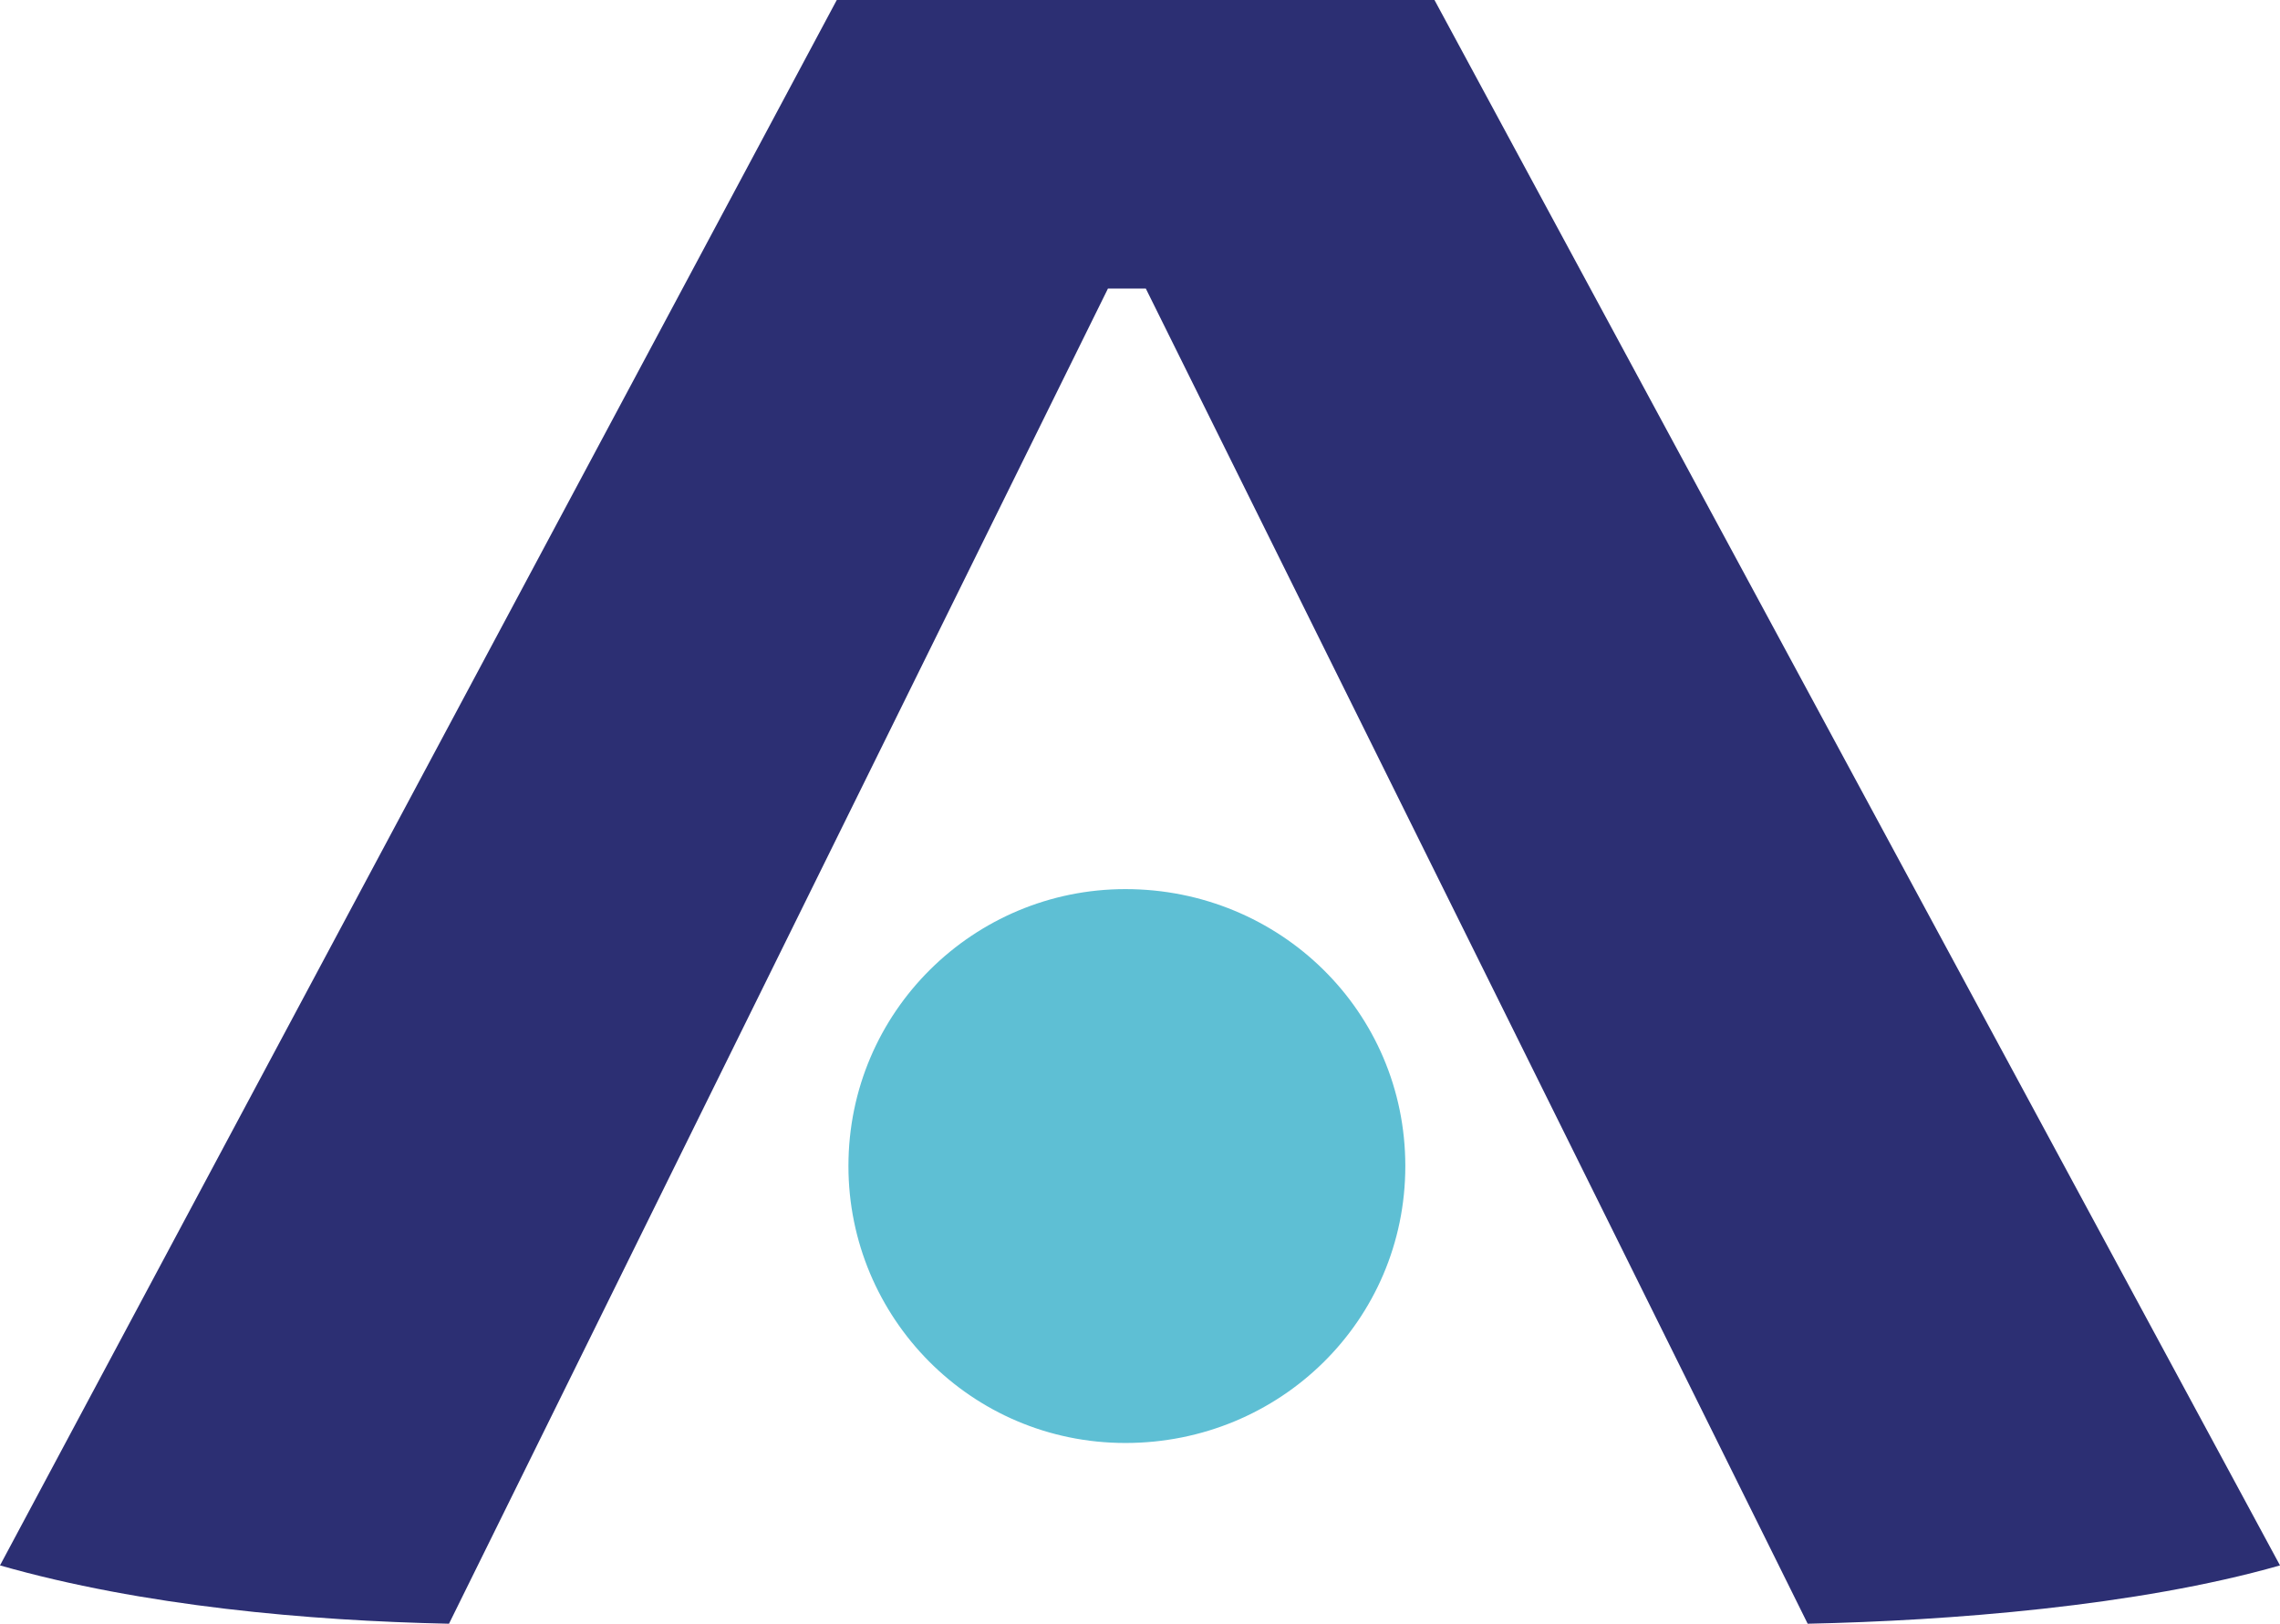
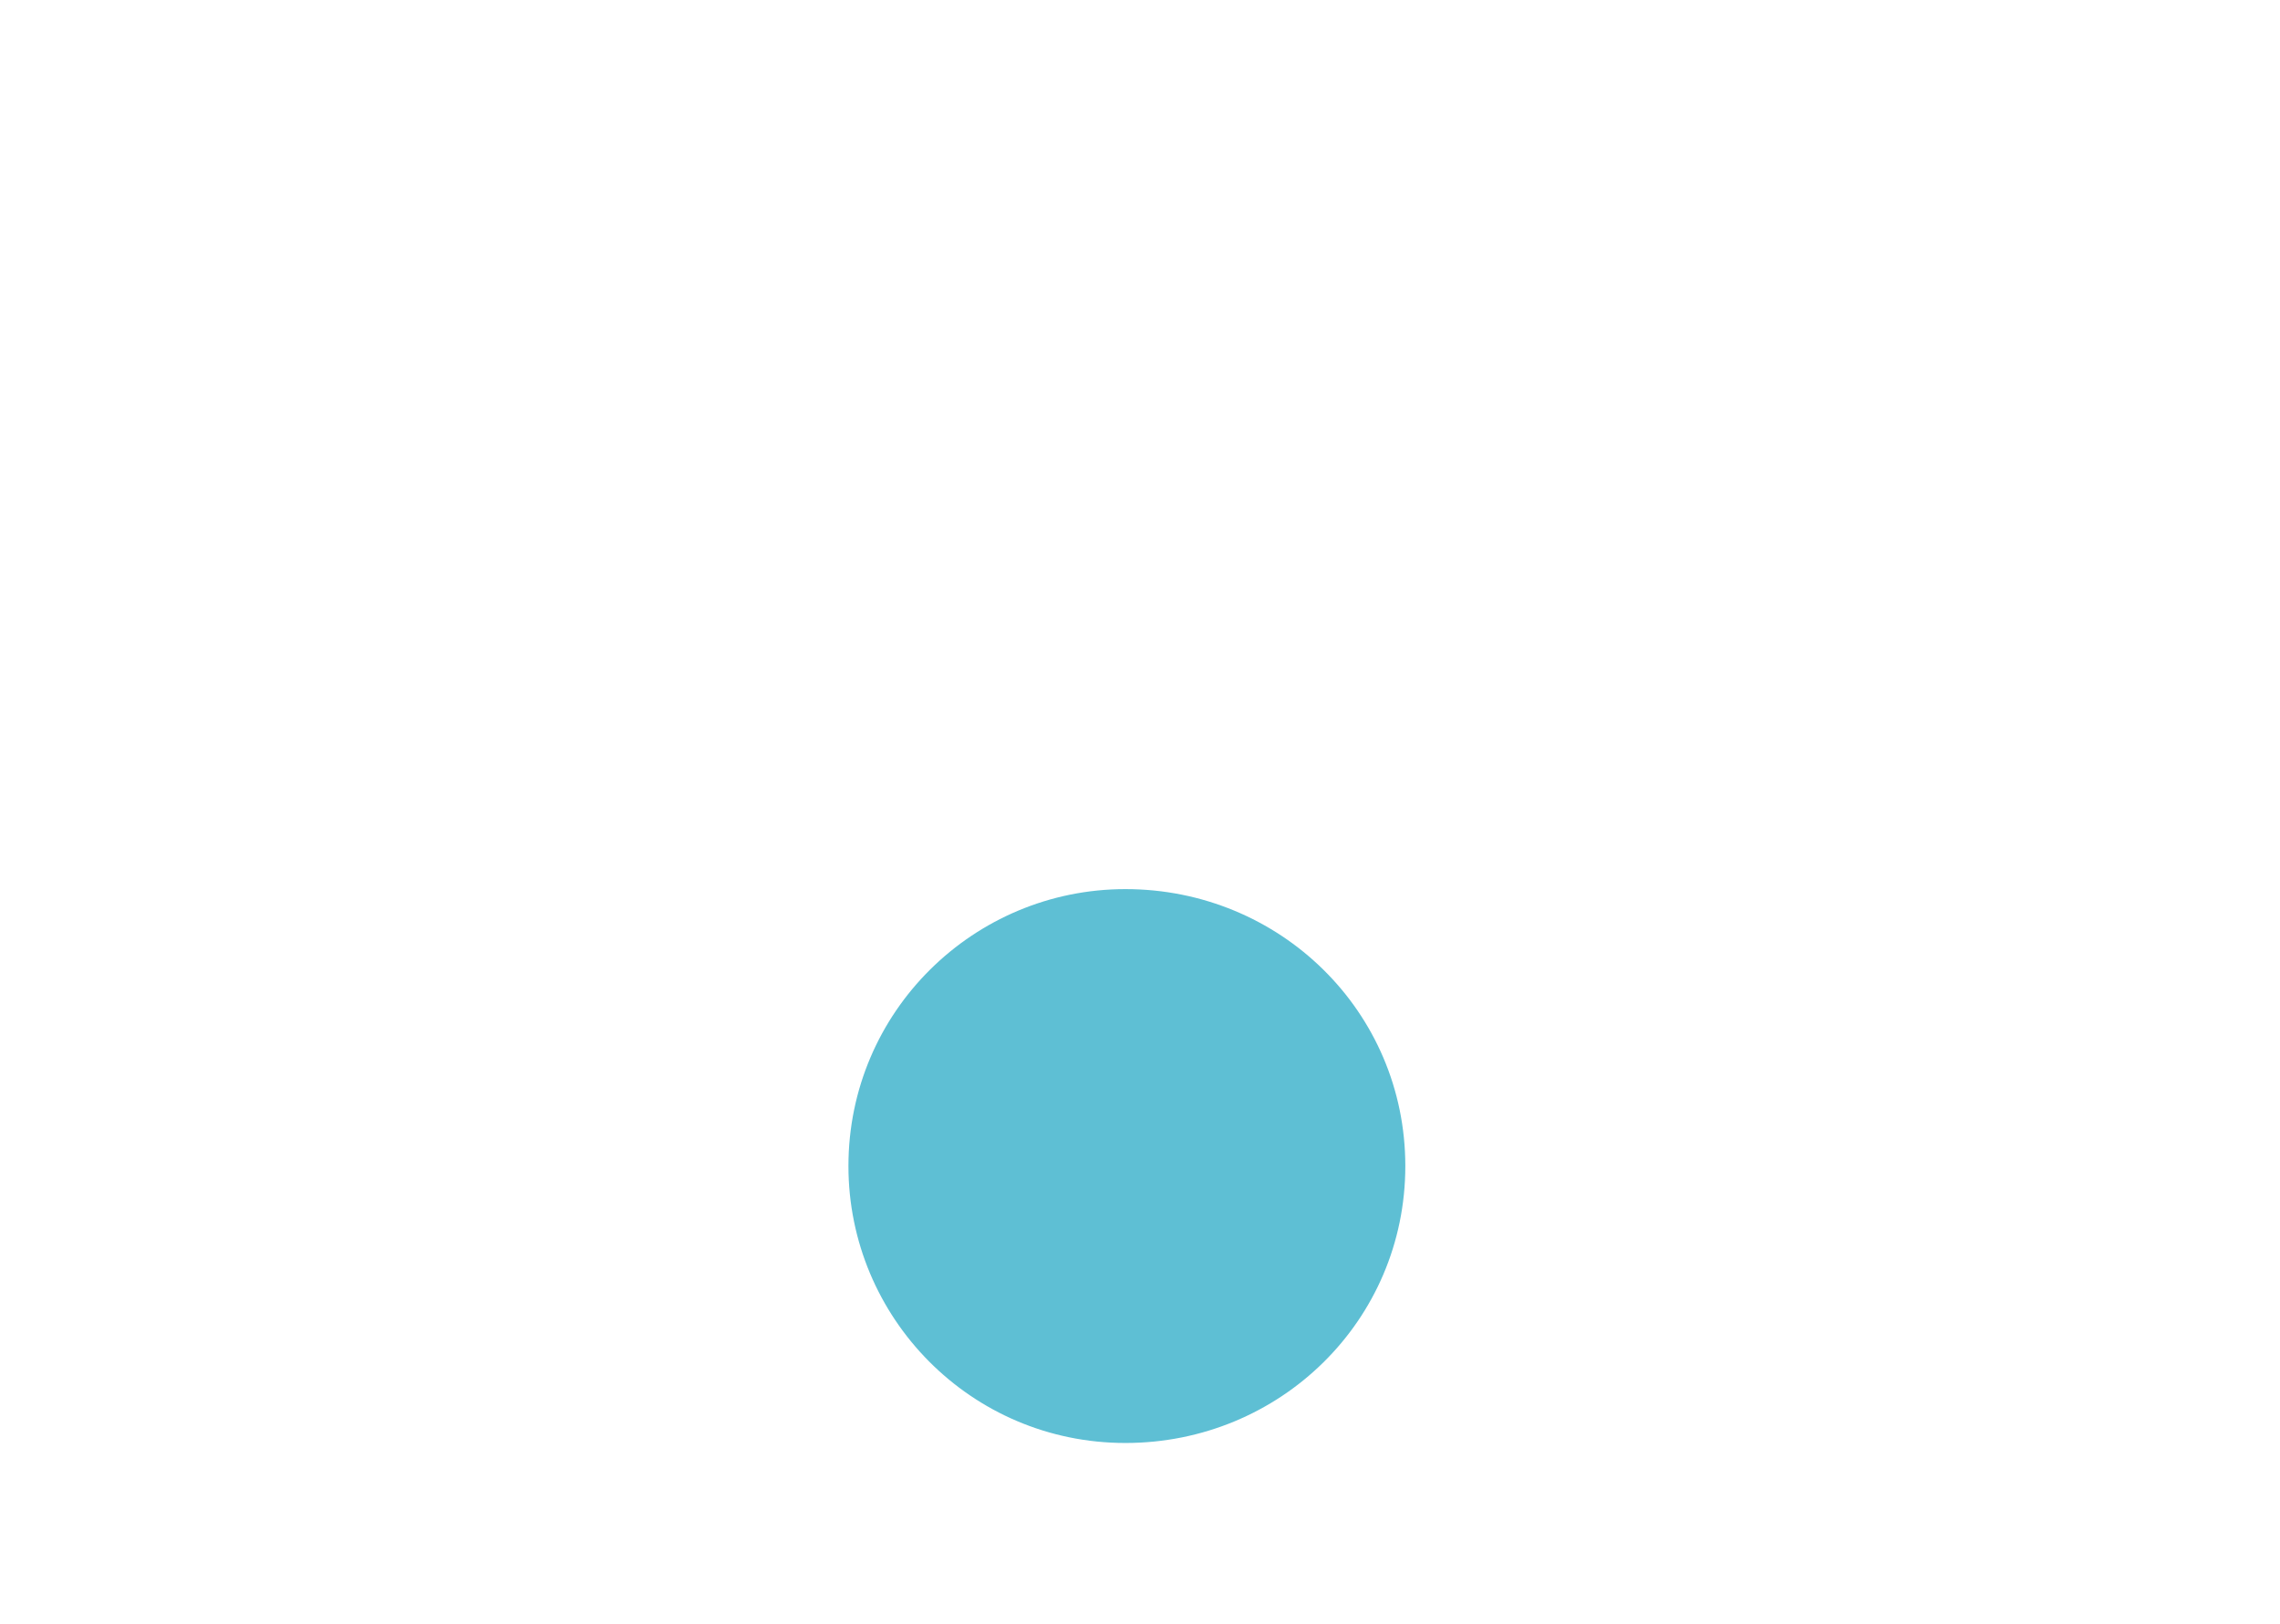
<svg xmlns="http://www.w3.org/2000/svg" viewBox="170.8 1.4 78.2 55.7" version="1.1">
  <title>Thales Group logo</title>
  <style type="text/css">.logoSt2{fill:#2C2F73;}
	.logoSt4{fill:#5EBFD4;}</style>
-   <path d="m249 55.1c-4.9 1.4-11.4 1.9-16.2 2l-22.7-45.8h-1.3l-22.6 45.8c-4.8-0.1-10.5-0.6-15.4-2l28.7-53.7h20.5z" class="logoSt2" />
  <path d="m219 41.4c0 5.3-4.3 9.5-9.6 9.5s-9.5-4.3-9.5-9.5c0-5.3 4.3-9.5 9.5-9.5 5.3 0 9.6 4.2 9.6 9.5" class="logoSt4" />
</svg>